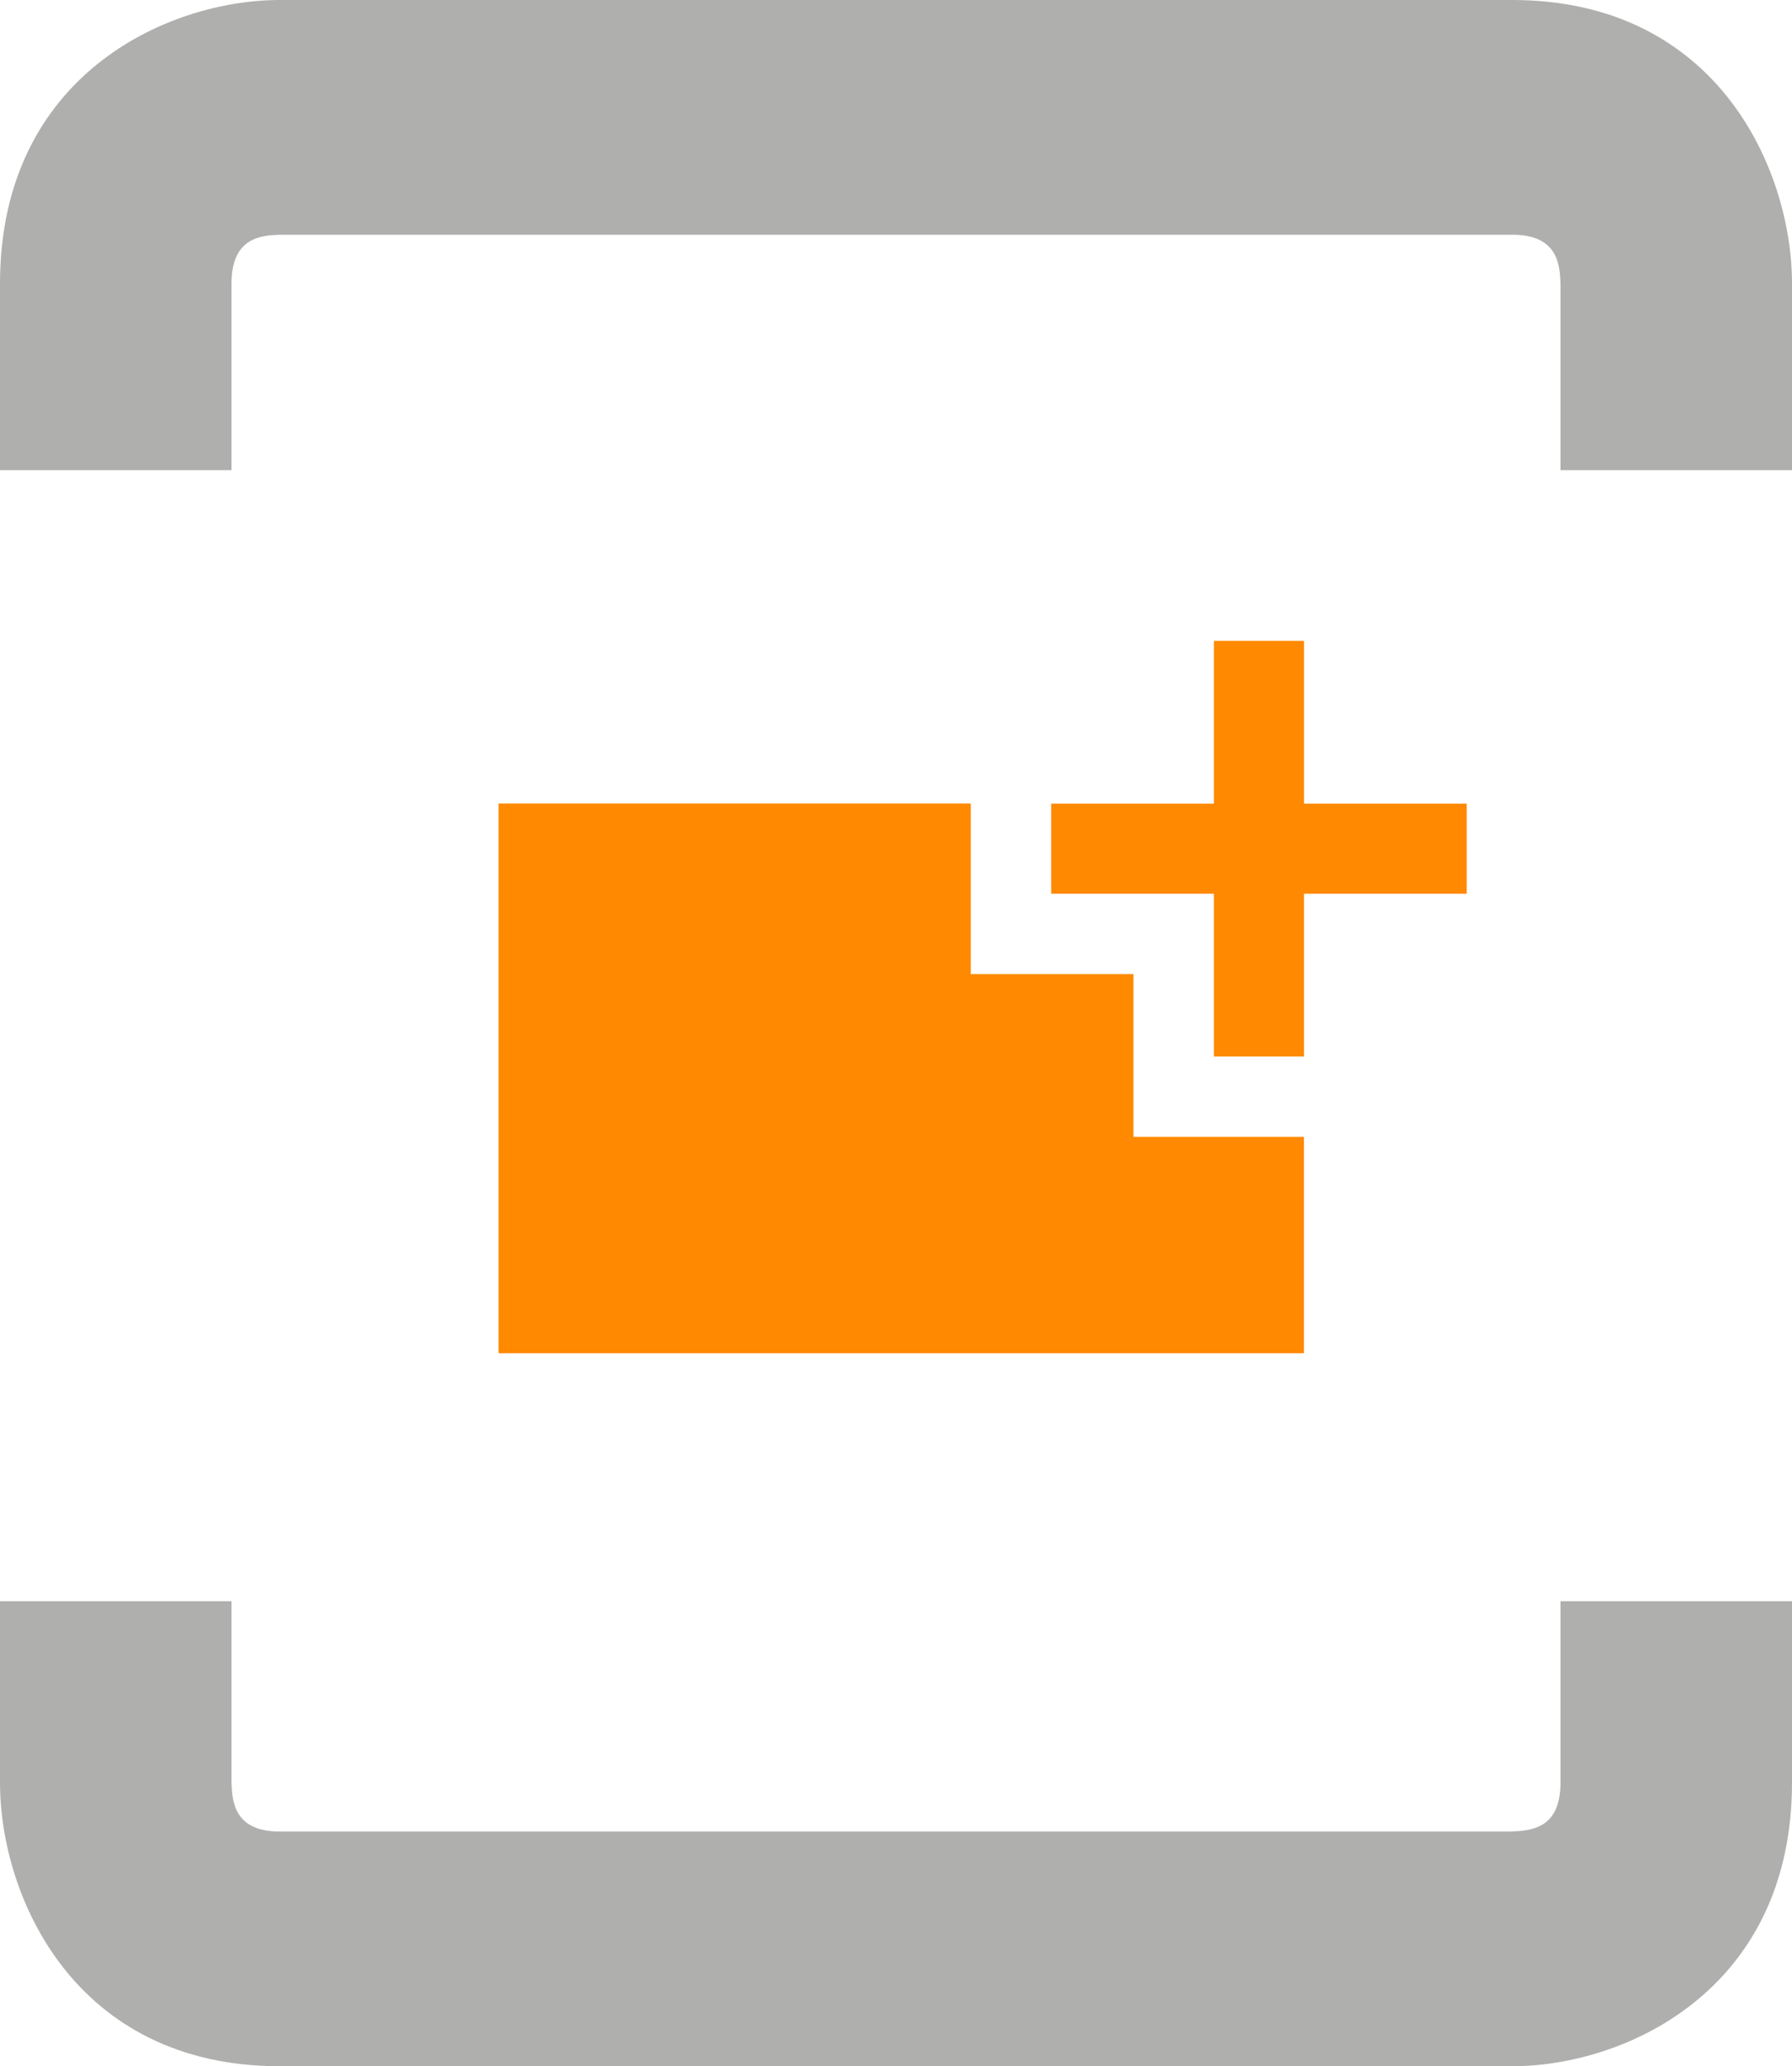
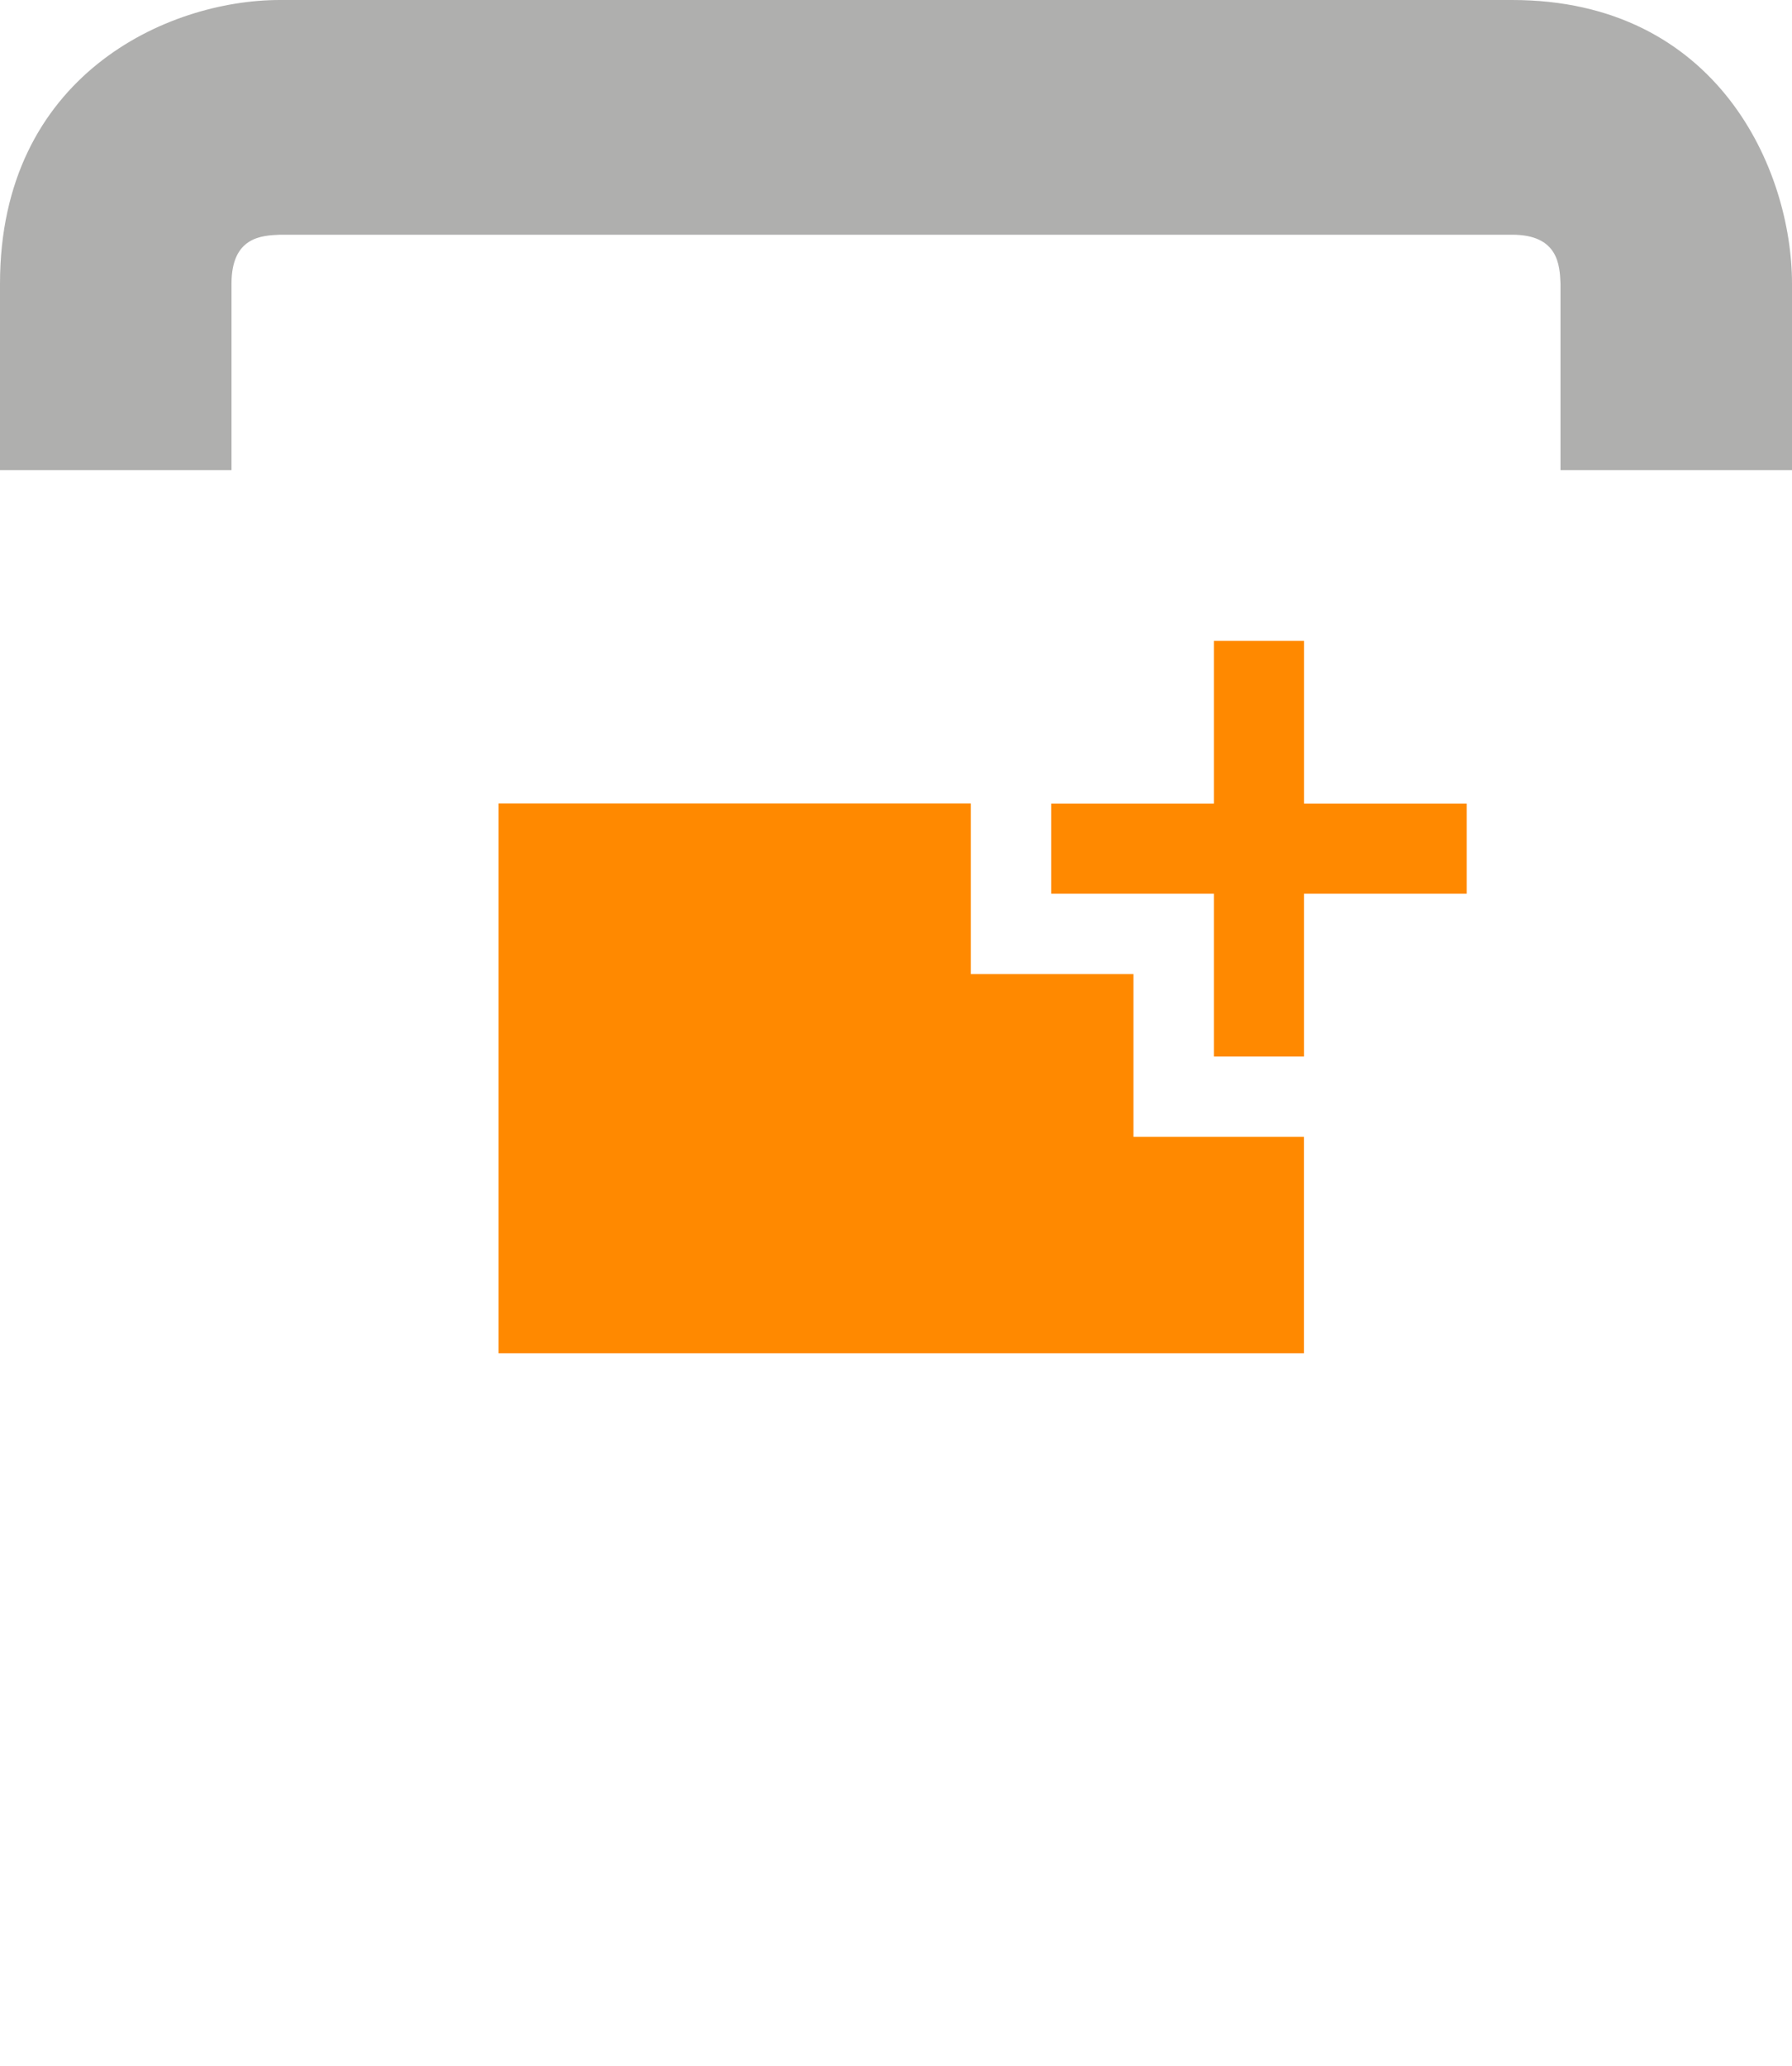
<svg xmlns="http://www.w3.org/2000/svg" width="63.274" height="72.928" viewBox="0 0 63.274 72.928">
  <defs>
    <clipPath id="clip-path">
      <rect id="Rechteck_136161" data-name="Rechteck 136161" width="63.274" height="72.928" fill="none" />
    </clipPath>
  </defs>
  <g id="Gruppe_11735" data-name="Gruppe 11735" transform="translate(-1431 -2042)">
    <g id="Gruppe_11586" data-name="Gruppe 11586" transform="translate(1431 2042)">
      <g id="Gruppe_11580" data-name="Gruppe 11580" transform="translate(0)">
        <g id="Gruppe_11551" data-name="Gruppe 11551" clip-path="url(#clip-path)">
          <path id="Pfad_21394" data-name="Pfad 21394" d="M8.174,16.594V10.012c0-1.657,1.071-1.7,1.706-1.728H53.394c1.635,0,1.679,1.085,1.706,1.728v6.582h8.174V10.012C63.274,5.988,60.643,0,53.394,0H9.88C5.908,0,0,2.666,0,10.012v6.582Z" transform="translate(0 0)" fill="#afafae" />
-           <path id="Pfad_21395" data-name="Pfad 21395" d="M55.1,89.961v6.4c0,1.64-1.048,1.7-1.756,1.729H9.88c-1.635,0-1.679-1.085-1.706-1.729v-6.4H0v6.4c0,4.025,2.631,10.012,9.88,10.012H53.394c3.971,0,9.88-2.666,9.88-10.012v-6.4Z" transform="translate(0 -33.448)" fill="#afafae" />
        </g>
      </g>
    </g>
    <g id="Gruppe_11658" data-name="Gruppe 11658" transform="translate(1448.603 2064.618)">
      <path id="Pfad_22525" data-name="Pfad 22525" d="M0,153.714v19.4H28.438v-7.636h-6.02v-5.745H16.674v-6.022H0Z" transform="translate(0 -147.971)" fill="#ff8900" />
      <path id="Pfad_22526" data-name="Pfad 22526" d="M527.972,0V5.745h-5.745V8.926h5.745v5.745h3.182V8.926H536.9V5.745h-5.745V0Z" transform="translate(-502.714)" fill="#ff8900" />
    </g>
  </g>
</svg>